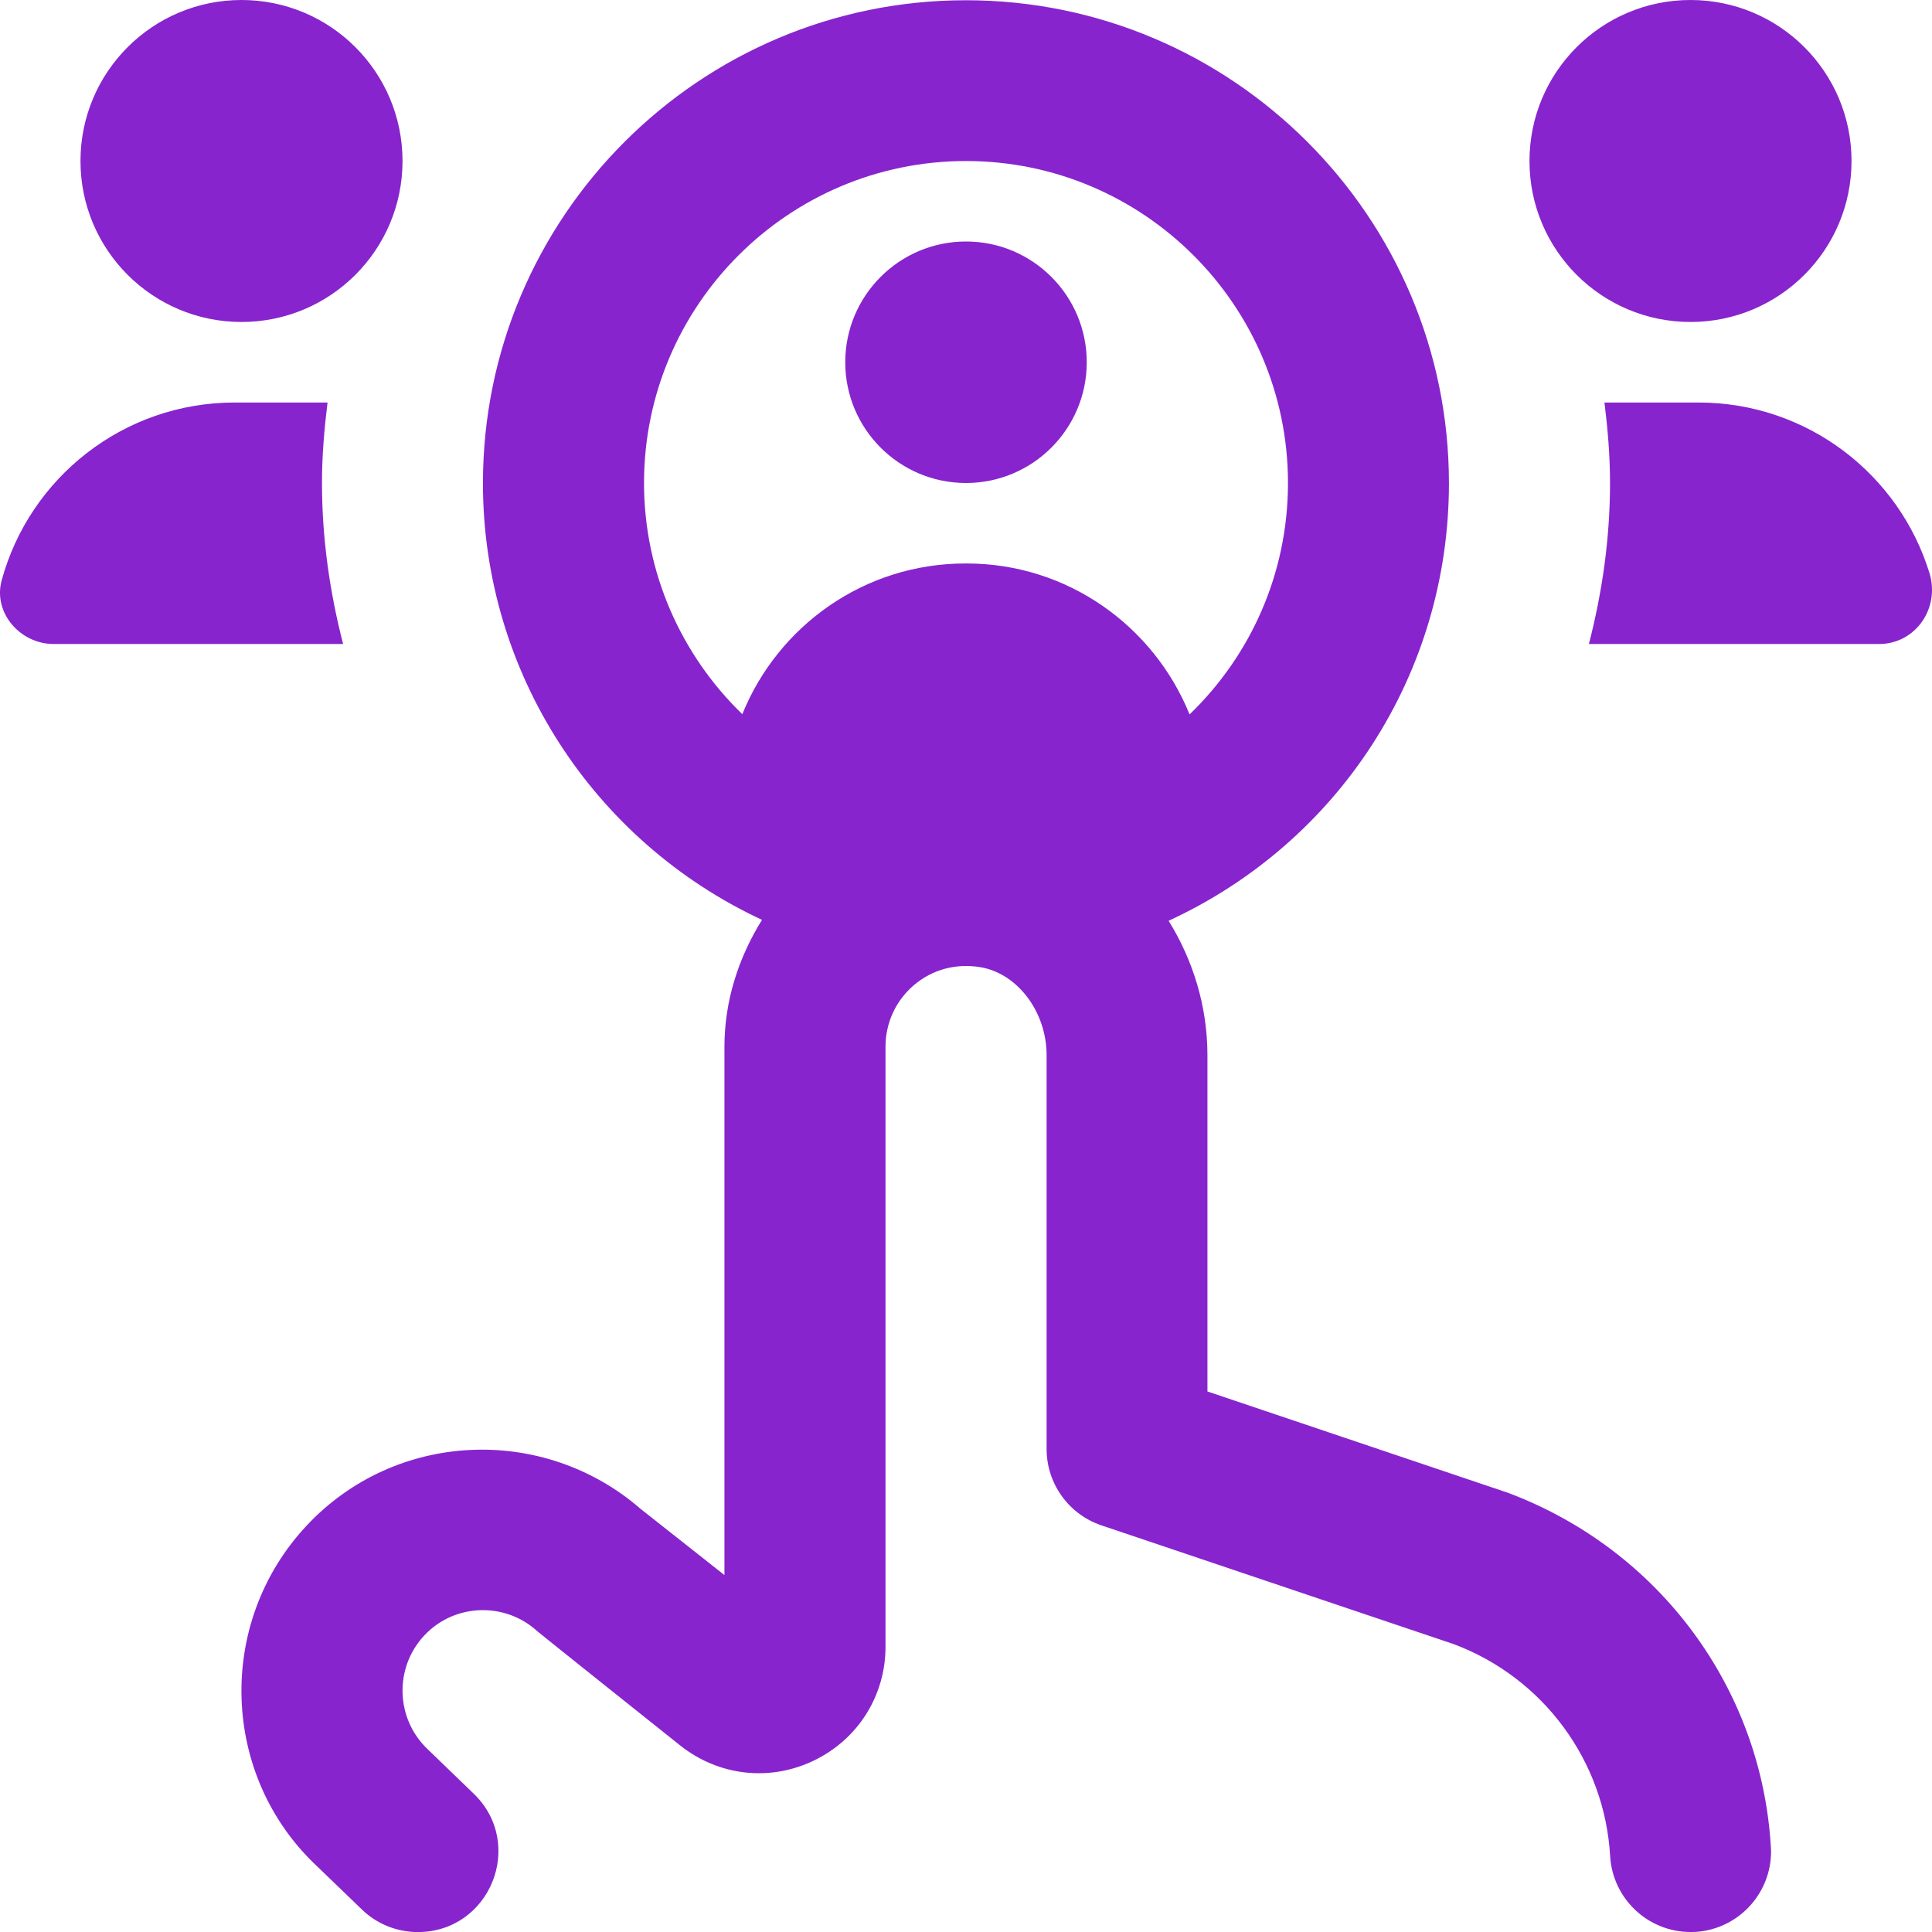
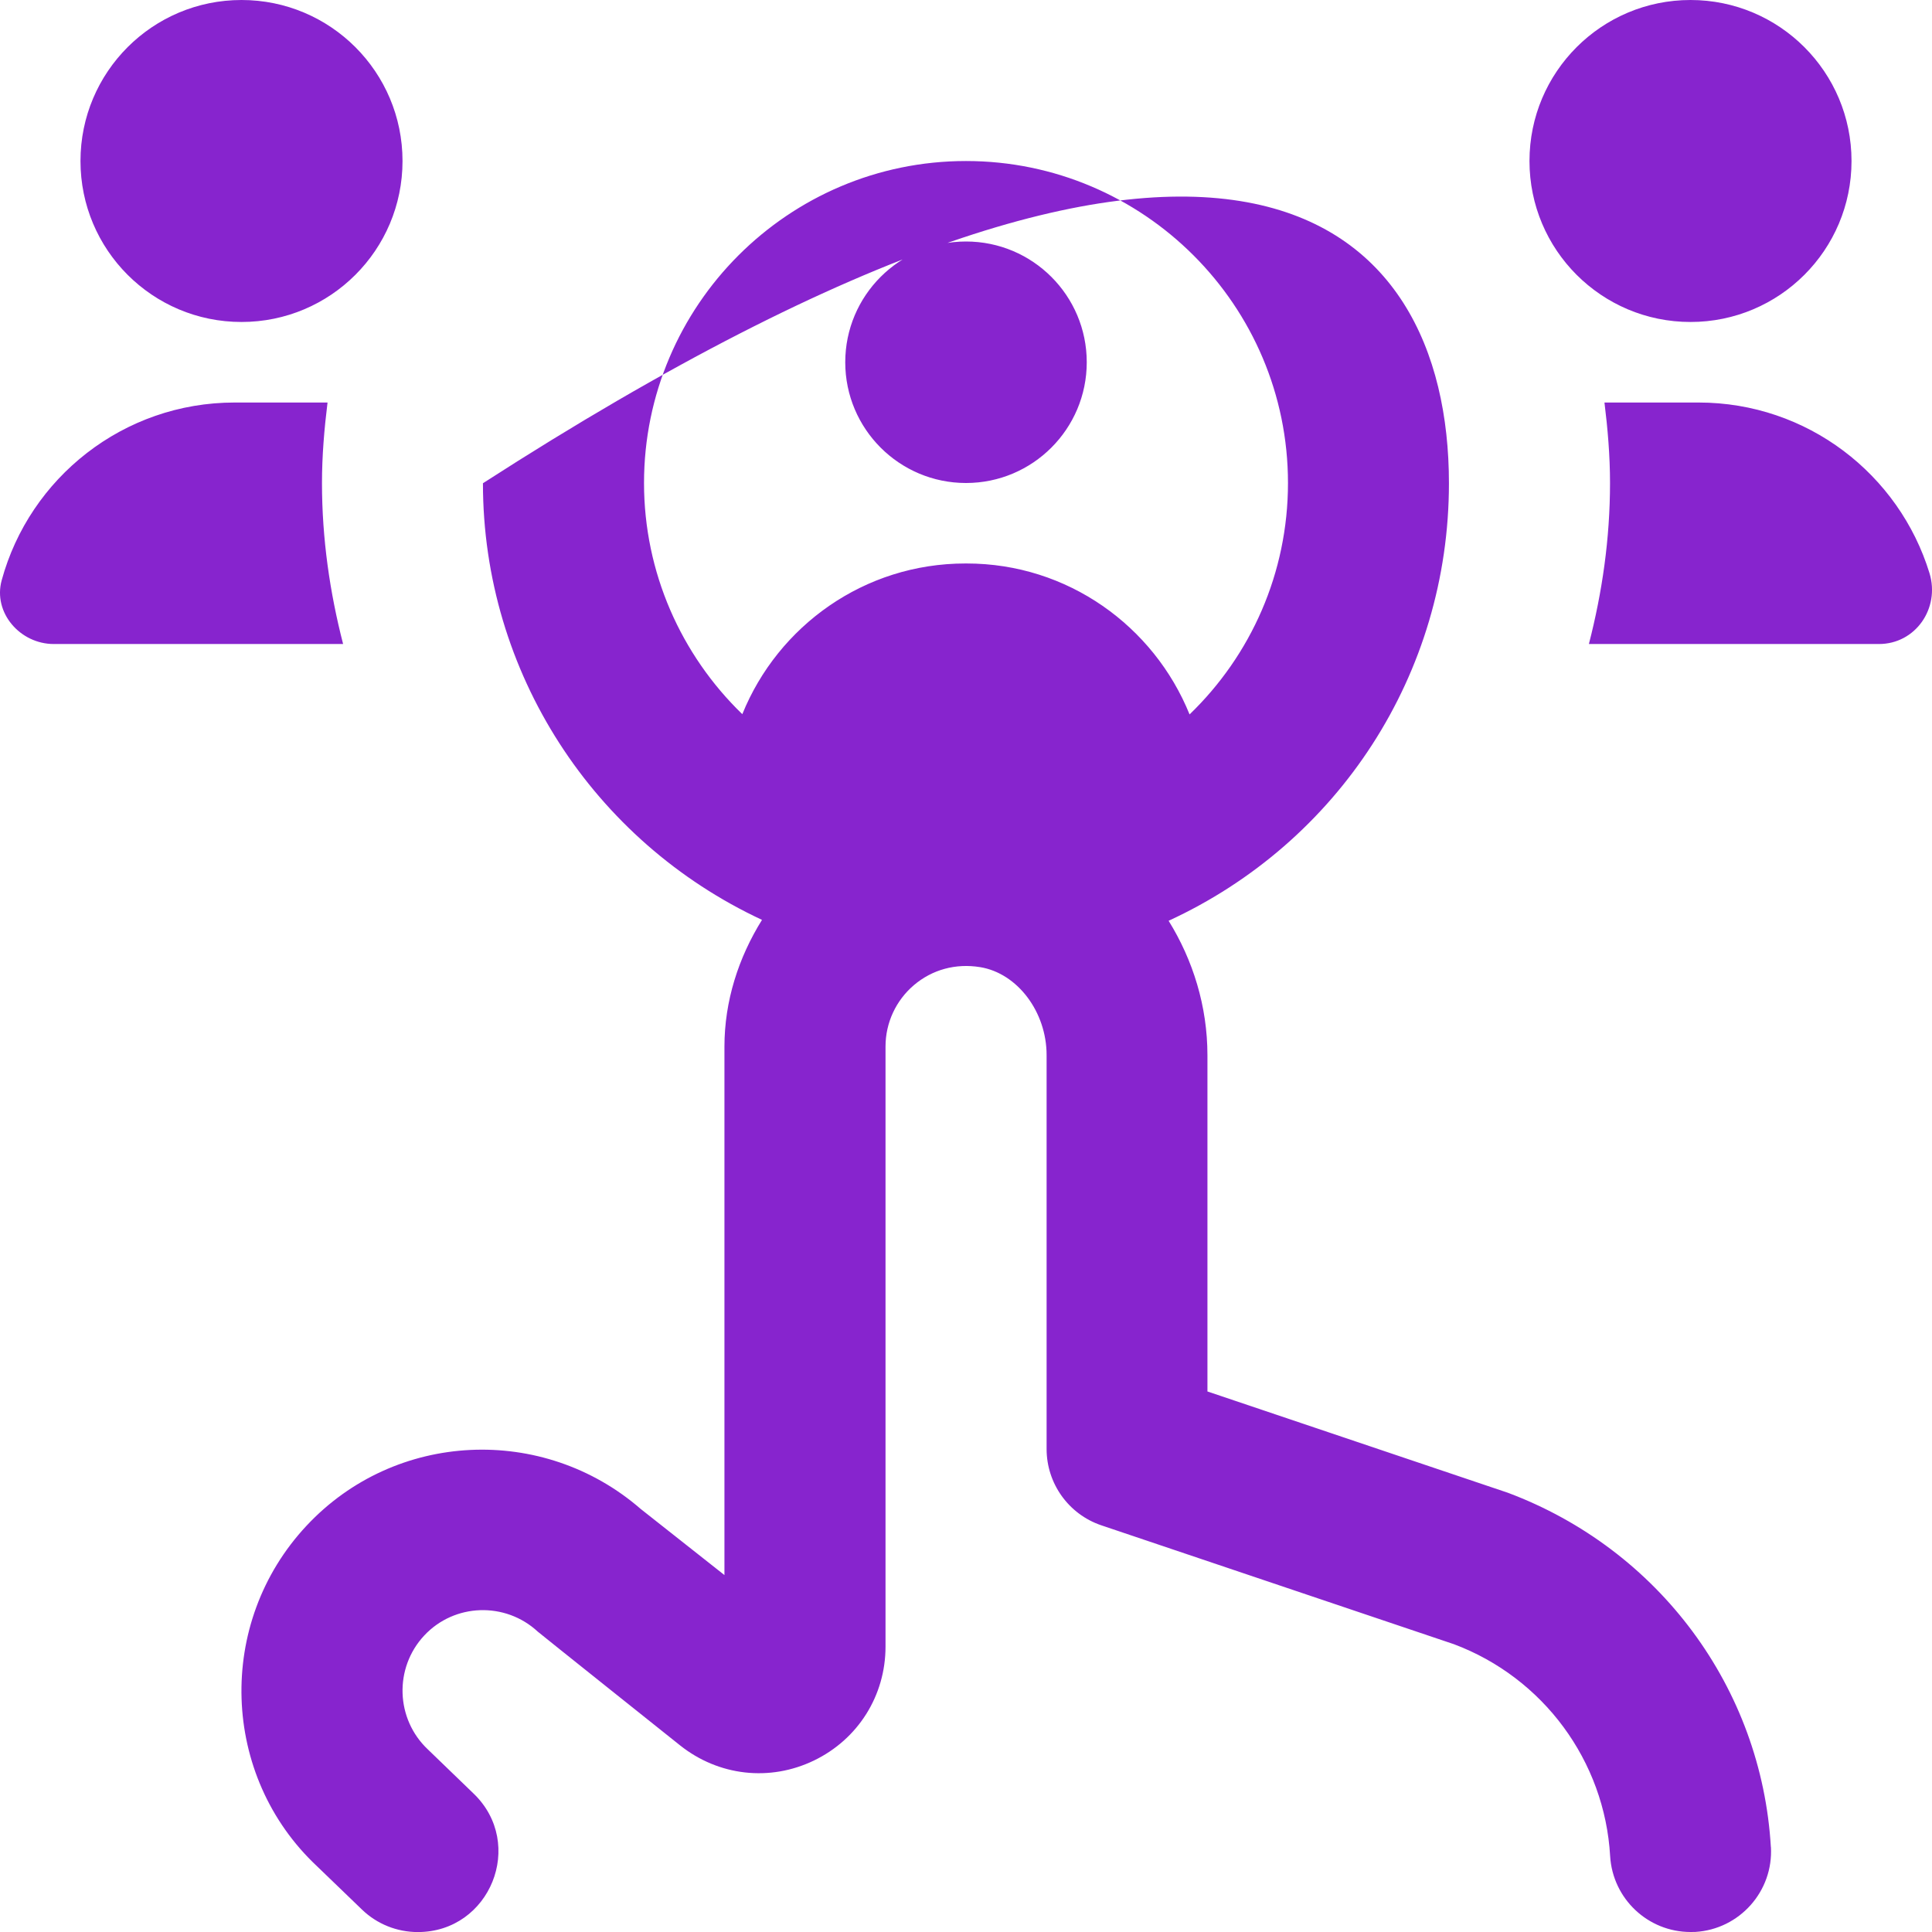
<svg xmlns="http://www.w3.org/2000/svg" width="32" height="32" viewBox="0 0 32 32" fill="none">
-   <path d="M25.333 2.667C25.333 1.193 26.527 0 28 0C29.473 0 30.667 1.193 30.667 2.667C30.667 4.14 29.473 5.333 28 5.333C26.527 5.333 25.333 4.14 25.333 2.667ZM4 5.333C5.473 5.333 6.667 4.14 6.667 2.667C6.667 1.193 5.473 0 4 0C2.527 0 1.333 1.193 1.333 2.667C1.333 4.14 2.527 5.333 4 5.333ZM31.959 9.495C31.457 7.857 29.935 6.667 28.133 6.667H26.575C26.629 7.104 26.667 7.548 26.667 8C26.667 8.923 26.537 9.813 26.317 10.667H31.121C31.727 10.667 32.135 10.075 31.959 9.495ZM5.333 8C5.333 7.548 5.371 7.104 5.425 6.667H3.887C2.044 6.667 0.491 7.913 0.028 9.611C-0.119 10.148 0.333 10.667 0.891 10.667H5.683C5.463 9.813 5.333 8.923 5.333 8ZM16 8C17.104 8 18 7.104 18 6C18 4.896 17.104 4 16 4C14.896 4 14 4.896 14 6C14 7.104 14.896 8 16 8ZM29.332 30.589C29.375 31.324 28.813 31.955 28.079 31.999C28.052 31.999 28.025 32 28 32C27.299 32 26.712 31.453 26.669 30.744C26.579 29.167 25.561 27.788 24.081 27.233L18.241 25.264C17.7 25.081 17.335 24.572 17.335 24V17.476C17.335 16.76 16.852 16.12 16.235 16.019C15.829 15.953 15.441 16.059 15.137 16.317C14.839 16.571 14.667 16.941 14.667 17.333V27.273C14.667 28.084 14.213 28.807 13.481 29.16C12.749 29.513 11.903 29.415 11.268 28.912C11.268 28.912 8.92 27.039 8.907 27.025C8.371 26.528 7.528 26.553 7.027 27.089C6.524 27.627 6.552 28.473 7.088 28.977L7.845 29.708C8.709 30.54 8.12 32.001 6.92 32.001C6.575 32.001 6.243 31.868 5.995 31.628L5.251 30.911C3.656 29.417 3.571 26.881 5.077 25.271C6.548 23.696 8.997 23.591 10.612 24.993C10.623 25.001 11.999 26.088 11.999 26.088V17.337C11.999 16.581 12.231 15.863 12.621 15.236C9.831 13.935 7.999 11.14 7.999 8.004C7.999 3.592 11.587 0.004 15.999 0.004C20.411 0.004 23.999 3.592 23.999 8.004C23.999 11.168 22.165 13.956 19.356 15.251C19.759 15.901 19.999 16.667 19.999 17.48V23.047L24.973 24.724C27.483 25.665 29.177 27.963 29.331 30.592L29.332 30.589ZM10.667 8C10.667 9.48 11.28 10.847 12.295 11.829C12.887 10.367 14.315 9.333 15.989 9.333H16.011C17.684 9.333 19.111 10.371 19.703 11.833C20.719 10.853 21.333 9.491 21.333 8C21.333 5.059 18.941 2.667 16 2.667C13.059 2.667 10.667 5.059 10.667 8Z" fill="#8724CE" />
+   <path d="M25.333 2.667C25.333 1.193 26.527 0 28 0C29.473 0 30.667 1.193 30.667 2.667C30.667 4.14 29.473 5.333 28 5.333C26.527 5.333 25.333 4.14 25.333 2.667ZM4 5.333C5.473 5.333 6.667 4.14 6.667 2.667C6.667 1.193 5.473 0 4 0C2.527 0 1.333 1.193 1.333 2.667C1.333 4.14 2.527 5.333 4 5.333ZM31.959 9.495C31.457 7.857 29.935 6.667 28.133 6.667H26.575C26.629 7.104 26.667 7.548 26.667 8C26.667 8.923 26.537 9.813 26.317 10.667H31.121C31.727 10.667 32.135 10.075 31.959 9.495ZM5.333 8C5.333 7.548 5.371 7.104 5.425 6.667H3.887C2.044 6.667 0.491 7.913 0.028 9.611C-0.119 10.148 0.333 10.667 0.891 10.667H5.683C5.463 9.813 5.333 8.923 5.333 8ZM16 8C17.104 8 18 7.104 18 6C18 4.896 17.104 4 16 4C14.896 4 14 4.896 14 6C14 7.104 14.896 8 16 8ZM29.332 30.589C29.375 31.324 28.813 31.955 28.079 31.999C28.052 31.999 28.025 32 28 32C27.299 32 26.712 31.453 26.669 30.744C26.579 29.167 25.561 27.788 24.081 27.233L18.241 25.264C17.7 25.081 17.335 24.572 17.335 24V17.476C17.335 16.76 16.852 16.12 16.235 16.019C15.829 15.953 15.441 16.059 15.137 16.317C14.839 16.571 14.667 16.941 14.667 17.333V27.273C14.667 28.084 14.213 28.807 13.481 29.16C12.749 29.513 11.903 29.415 11.268 28.912C11.268 28.912 8.92 27.039 8.907 27.025C8.371 26.528 7.528 26.553 7.027 27.089C6.524 27.627 6.552 28.473 7.088 28.977L7.845 29.708C8.709 30.54 8.12 32.001 6.92 32.001C6.575 32.001 6.243 31.868 5.995 31.628L5.251 30.911C3.656 29.417 3.571 26.881 5.077 25.271C6.548 23.696 8.997 23.591 10.612 24.993C10.623 25.001 11.999 26.088 11.999 26.088V17.337C11.999 16.581 12.231 15.863 12.621 15.236C9.831 13.935 7.999 11.14 7.999 8.004C20.411 0.004 23.999 3.592 23.999 8.004C23.999 11.168 22.165 13.956 19.356 15.251C19.759 15.901 19.999 16.667 19.999 17.48V23.047L24.973 24.724C27.483 25.665 29.177 27.963 29.331 30.592L29.332 30.589ZM10.667 8C10.667 9.48 11.28 10.847 12.295 11.829C12.887 10.367 14.315 9.333 15.989 9.333H16.011C17.684 9.333 19.111 10.371 19.703 11.833C20.719 10.853 21.333 9.491 21.333 8C21.333 5.059 18.941 2.667 16 2.667C13.059 2.667 10.667 5.059 10.667 8Z" fill="#8724CE" />
</svg>